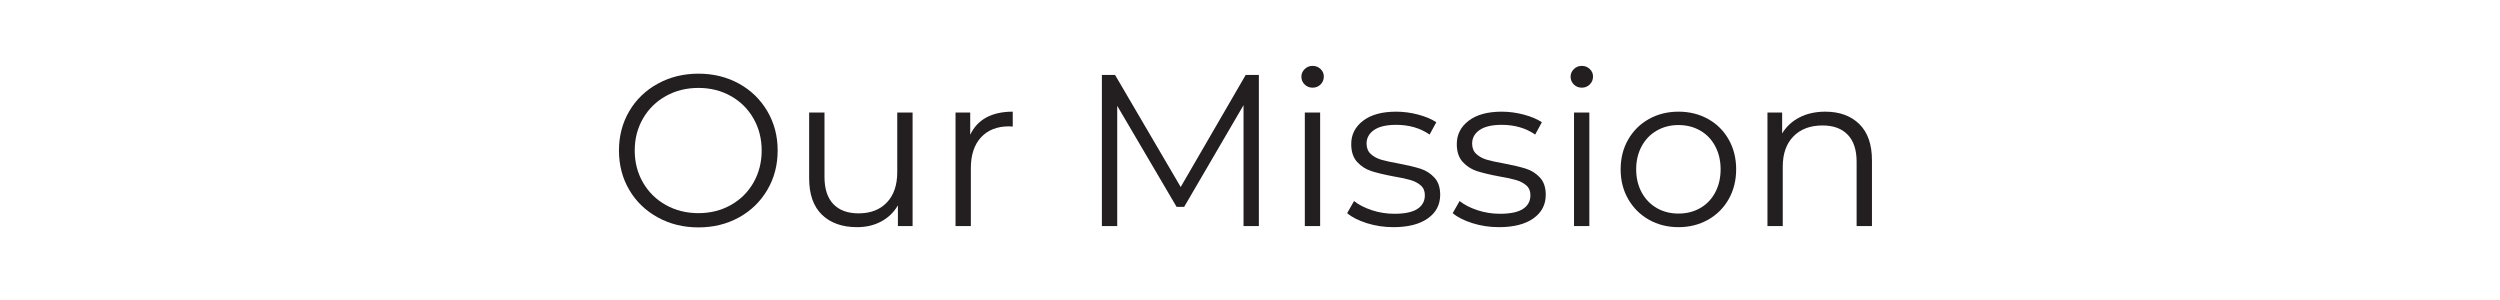
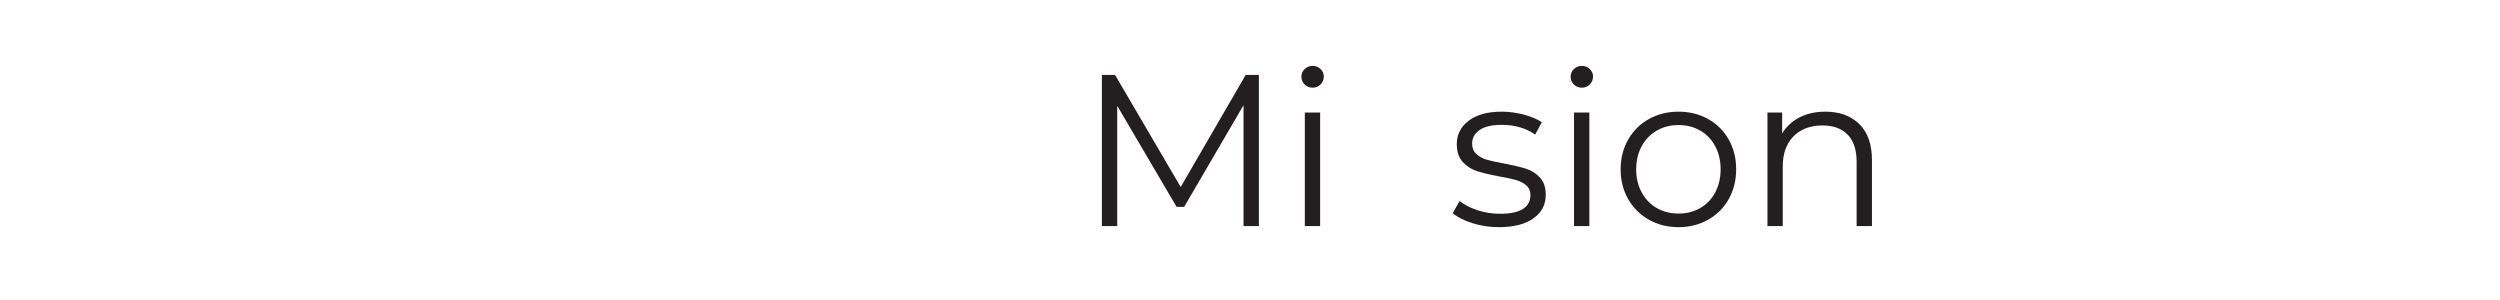
<svg xmlns="http://www.w3.org/2000/svg" version="1.0" preserveAspectRatio="xMidYMid meet" height="240" viewBox="0 0 1500 180" zoomAndPan="magnify" width="2000">
  <defs>
    <g />
  </defs>
  <rect fill-opacity="1" height="216" y="-18" fill="#ffffff" width="1800" x="-150" />
-   <rect fill-opacity="1" height="216" y="-18" fill="#ffffff" width="1800" x="-150" />
  <g fill-opacity="1" fill="#231f20">
    <g transform="translate(364.645, 135.656)">
      <g>
-         <path d="M 54.406 0.781 C 45.426 0.781 37.285 -1.223 29.984 -5.234 C 22.691 -9.254 16.992 -14.758 12.891 -21.75 C 8.785 -28.75 6.734 -36.613 6.734 -45.344 C 6.734 -54.062 8.785 -61.914 12.891 -68.906 C 16.992 -75.906 22.691 -81.41 29.984 -85.422 C 37.285 -89.441 45.426 -91.453 54.406 -91.453 C 63.383 -91.453 71.477 -89.469 78.688 -85.5 C 85.906 -81.531 91.586 -76.023 95.734 -68.984 C 99.879 -61.941 101.953 -54.062 101.953 -45.344 C 101.953 -36.613 99.879 -28.727 95.734 -21.688 C 91.586 -14.656 85.906 -9.148 78.688 -5.172 C 71.477 -1.203 63.383 0.781 54.406 0.781 Z M 54.406 -7.766 C 61.57 -7.766 68.047 -9.383 73.828 -12.625 C 79.617 -15.863 84.156 -20.352 87.438 -26.094 C 90.719 -31.844 92.359 -38.258 92.359 -45.344 C 92.359 -52.426 90.719 -58.836 87.438 -64.578 C 84.156 -70.316 79.617 -74.805 73.828 -78.047 C 68.047 -81.285 61.57 -82.906 54.406 -82.906 C 47.238 -82.906 40.738 -81.285 34.906 -78.047 C 29.082 -74.805 24.504 -70.316 21.172 -64.578 C 17.848 -58.836 16.188 -52.426 16.188 -45.344 C 16.188 -38.258 17.848 -31.844 21.172 -26.094 C 24.504 -20.352 29.082 -15.863 34.906 -12.625 C 40.738 -9.383 47.238 -7.766 54.406 -7.766 Z M 54.406 -7.766" />
-       </g>
+         </g>
    </g>
  </g>
  <g fill-opacity="1" fill="#231f20">
    <g transform="translate(473.319, 135.656)">
      <g>
-         <path d="M 74.234 -68.141 L 74.234 0 L 65.422 0 L 65.422 -12.438 C 63.004 -8.289 59.676 -5.07 55.438 -2.781 C 51.207 -0.5 46.375 0.641 40.938 0.641 C 32.039 0.641 25.02 -1.836 19.875 -6.797 C 14.738 -11.766 12.172 -19.039 12.172 -28.625 L 12.172 -68.141 L 21.375 -68.141 L 21.375 -29.531 C 21.375 -22.363 23.145 -16.922 26.688 -13.203 C 30.227 -9.492 35.281 -7.641 41.844 -7.641 C 49.008 -7.641 54.664 -9.82 58.812 -14.188 C 62.957 -18.551 65.031 -24.617 65.031 -32.391 L 65.031 -68.141 Z M 74.234 -68.141" />
-       </g>
+         </g>
    </g>
  </g>
  <g fill-opacity="1" fill="#231f20">
    <g transform="translate(560.491, 135.656)">
      <g>
-         <path d="M 21.641 -54.797 C 23.797 -59.379 27.008 -62.832 31.281 -65.156 C 35.562 -67.488 40.852 -68.656 47.156 -68.656 L 47.156 -59.719 L 44.953 -59.844 C 37.785 -59.844 32.172 -57.641 28.109 -53.234 C 24.047 -48.836 22.016 -42.664 22.016 -34.719 L 22.016 0 L 12.828 0 L 12.828 -68.141 L 21.641 -68.141 Z M 21.641 -54.797" />
-       </g>
+         </g>
    </g>
  </g>
  <g fill-opacity="1" fill="#231f20">
    <g transform="translate(612.431, 135.656)">
      <g />
    </g>
  </g>
  <g fill-opacity="1" fill="#231f20">
    <g transform="translate(646.367, 135.656)">
      <g>
        <path d="M 108.953 -90.688 L 108.953 0 L 99.75 0 L 99.75 -72.547 L 64.125 -11.531 L 59.594 -11.531 L 23.969 -72.156 L 23.969 0 L 14.766 0 L 14.766 -90.688 L 22.672 -90.688 L 62.047 -23.453 L 101.047 -90.688 Z M 108.953 -90.688" />
      </g>
    </g>
  </g>
  <g fill-opacity="1" fill="#231f20">
    <g transform="translate(770.066, 135.656)">
      <g>
        <path d="M 12.828 -68.141 L 22.016 -68.141 L 22.016 0 L 12.828 0 Z M 17.5 -83.047 C 15.594 -83.047 13.992 -83.691 12.703 -84.984 C 11.41 -86.273 10.766 -87.828 10.766 -89.641 C 10.766 -91.367 11.41 -92.879 12.703 -94.172 C 13.992 -95.473 15.594 -96.125 17.5 -96.125 C 19.395 -96.125 20.988 -95.492 22.281 -94.234 C 23.582 -92.984 24.234 -91.5 24.234 -89.781 C 24.234 -87.875 23.582 -86.273 22.281 -84.984 C 20.988 -83.691 19.395 -83.047 17.5 -83.047 Z M 17.5 -83.047" />
      </g>
    </g>
  </g>
  <g fill-opacity="1" fill="#231f20">
    <g transform="translate(804.909, 135.656)">
      <g>
-         <path d="M 31.094 0.641 C 25.562 0.641 20.27 -0.156 15.219 -1.75 C 10.164 -3.344 6.219 -5.348 3.375 -7.766 L 7.516 -15.031 C 10.359 -12.781 13.941 -10.941 18.266 -9.516 C 22.586 -8.098 27.078 -7.391 31.734 -7.391 C 37.953 -7.391 42.551 -8.359 45.531 -10.297 C 48.508 -12.242 50 -14.988 50 -18.531 C 50 -21.031 49.176 -22.992 47.531 -24.422 C 45.895 -25.848 43.82 -26.926 41.312 -27.656 C 38.812 -28.395 35.488 -29.109 31.344 -29.797 C 25.82 -30.828 21.375 -31.883 18 -32.969 C 14.633 -34.051 11.766 -35.883 9.391 -38.469 C 7.016 -41.062 5.828 -44.648 5.828 -49.234 C 5.828 -54.93 8.203 -59.594 12.953 -63.219 C 17.703 -66.844 24.312 -68.656 32.781 -68.656 C 37.176 -68.656 41.578 -68.07 45.984 -66.906 C 50.391 -65.738 54.02 -64.207 56.875 -62.312 L 52.859 -54.922 C 47.242 -58.805 40.551 -60.75 32.781 -60.75 C 26.906 -60.75 22.477 -59.711 19.5 -57.641 C 16.52 -55.578 15.031 -52.859 15.031 -49.484 C 15.031 -46.891 15.867 -44.816 17.547 -43.266 C 19.234 -41.711 21.328 -40.566 23.828 -39.828 C 26.336 -39.098 29.797 -38.344 34.203 -37.562 C 39.641 -36.531 44 -35.492 47.281 -34.453 C 50.562 -33.422 53.367 -31.648 55.703 -29.141 C 58.035 -26.641 59.203 -23.188 59.203 -18.781 C 59.203 -12.82 56.719 -8.094 51.75 -4.594 C 46.789 -1.102 39.906 0.641 31.094 0.641 Z M 31.094 0.641" />
-       </g>
+         </g>
    </g>
  </g>
  <g fill-opacity="1" fill="#231f20">
    <g transform="translate(868.248, 135.656)">
      <g>
        <path d="M 31.094 0.641 C 25.562 0.641 20.27 -0.156 15.219 -1.75 C 10.164 -3.344 6.219 -5.348 3.375 -7.766 L 7.516 -15.031 C 10.359 -12.781 13.941 -10.941 18.266 -9.516 C 22.586 -8.098 27.078 -7.391 31.734 -7.391 C 37.953 -7.391 42.551 -8.359 45.531 -10.297 C 48.508 -12.242 50 -14.988 50 -18.531 C 50 -21.031 49.176 -22.992 47.531 -24.422 C 45.895 -25.848 43.82 -26.926 41.312 -27.656 C 38.812 -28.395 35.488 -29.109 31.344 -29.797 C 25.82 -30.828 21.375 -31.883 18 -32.969 C 14.633 -34.051 11.766 -35.883 9.391 -38.469 C 7.016 -41.062 5.828 -44.648 5.828 -49.234 C 5.828 -54.93 8.203 -59.594 12.953 -63.219 C 17.703 -66.844 24.312 -68.656 32.781 -68.656 C 37.176 -68.656 41.578 -68.07 45.984 -66.906 C 50.391 -65.738 54.02 -64.207 56.875 -62.312 L 52.859 -54.922 C 47.242 -58.805 40.551 -60.75 32.781 -60.75 C 26.906 -60.75 22.477 -59.711 19.5 -57.641 C 16.52 -55.578 15.031 -52.859 15.031 -49.484 C 15.031 -46.891 15.867 -44.816 17.547 -43.266 C 19.234 -41.711 21.328 -40.566 23.828 -39.828 C 26.336 -39.098 29.797 -38.344 34.203 -37.562 C 39.641 -36.531 44 -35.492 47.281 -34.453 C 50.562 -33.422 53.367 -31.648 55.703 -29.141 C 58.035 -26.641 59.203 -23.188 59.203 -18.781 C 59.203 -12.82 56.719 -8.094 51.75 -4.594 C 46.789 -1.102 39.906 0.641 31.094 0.641 Z M 31.094 0.641" />
      </g>
    </g>
  </g>
  <g fill-opacity="1" fill="#231f20">
    <g transform="translate(931.587, 135.656)">
      <g>
        <path d="M 12.828 -68.141 L 22.016 -68.141 L 22.016 0 L 12.828 0 Z M 17.5 -83.047 C 15.594 -83.047 13.992 -83.691 12.703 -84.984 C 11.41 -86.273 10.766 -87.828 10.766 -89.641 C 10.766 -91.367 11.41 -92.879 12.703 -94.172 C 13.992 -95.473 15.594 -96.125 17.5 -96.125 C 19.395 -96.125 20.988 -95.492 22.281 -94.234 C 23.582 -92.984 24.234 -91.5 24.234 -89.781 C 24.234 -87.875 23.582 -86.273 22.281 -84.984 C 20.988 -83.691 19.395 -83.047 17.5 -83.047 Z M 17.5 -83.047" />
      </g>
    </g>
  </g>
  <g fill-opacity="1" fill="#231f20">
    <g transform="translate(966.429, 135.656)">
      <g>
        <path d="M 40.672 0.641 C 34.109 0.641 28.191 -0.848 22.922 -3.828 C 17.66 -6.805 13.516 -10.926 10.484 -16.188 C 7.461 -21.457 5.953 -27.422 5.953 -34.078 C 5.953 -40.723 7.461 -46.676 10.484 -51.938 C 13.516 -57.207 17.66 -61.312 22.922 -64.25 C 28.191 -67.188 34.109 -68.656 40.672 -68.656 C 47.234 -68.656 53.148 -67.188 58.422 -64.25 C 63.691 -61.312 67.816 -57.207 70.797 -51.938 C 73.773 -46.676 75.266 -40.723 75.266 -34.078 C 75.266 -27.422 73.773 -21.457 70.797 -16.188 C 67.816 -10.926 63.691 -6.805 58.422 -3.828 C 53.148 -0.848 47.234 0.641 40.672 0.641 Z M 40.672 -7.516 C 45.516 -7.516 49.859 -8.613 53.703 -10.812 C 57.547 -13.02 60.547 -16.148 62.703 -20.203 C 64.859 -24.266 65.938 -28.891 65.938 -34.078 C 65.938 -39.254 64.859 -43.867 62.703 -47.922 C 60.547 -51.984 57.547 -55.113 53.703 -57.312 C 49.859 -59.52 45.516 -60.625 40.672 -60.625 C 35.836 -60.625 31.5 -59.52 27.656 -57.312 C 23.812 -55.113 20.785 -51.984 18.578 -47.922 C 16.379 -43.867 15.281 -39.254 15.281 -34.078 C 15.281 -28.891 16.379 -24.266 18.578 -20.203 C 20.785 -16.148 23.812 -13.02 27.656 -10.812 C 31.5 -8.613 35.836 -7.516 40.672 -7.516 Z M 40.672 -7.516" />
      </g>
    </g>
  </g>
  <g fill-opacity="1" fill="#231f20">
    <g transform="translate(1047.643, 135.656)">
      <g>
        <path d="M 47.547 -68.656 C 56.098 -68.656 62.898 -66.172 67.953 -61.203 C 73.004 -56.242 75.531 -49.016 75.531 -39.516 L 75.531 0 L 66.328 0 L 66.328 -38.609 C 66.328 -45.691 64.555 -51.086 61.016 -54.797 C 57.473 -58.516 52.422 -60.375 45.859 -60.375 C 38.516 -60.375 32.703 -58.191 28.422 -53.828 C 24.148 -49.461 22.016 -43.438 22.016 -35.75 L 22.016 0 L 12.828 0 L 12.828 -68.141 L 21.641 -68.141 L 21.641 -55.578 C 24.141 -59.723 27.613 -62.938 32.062 -65.219 C 36.508 -67.508 41.672 -68.656 47.547 -68.656 Z M 47.547 -68.656" />
      </g>
    </g>
  </g>
</svg>